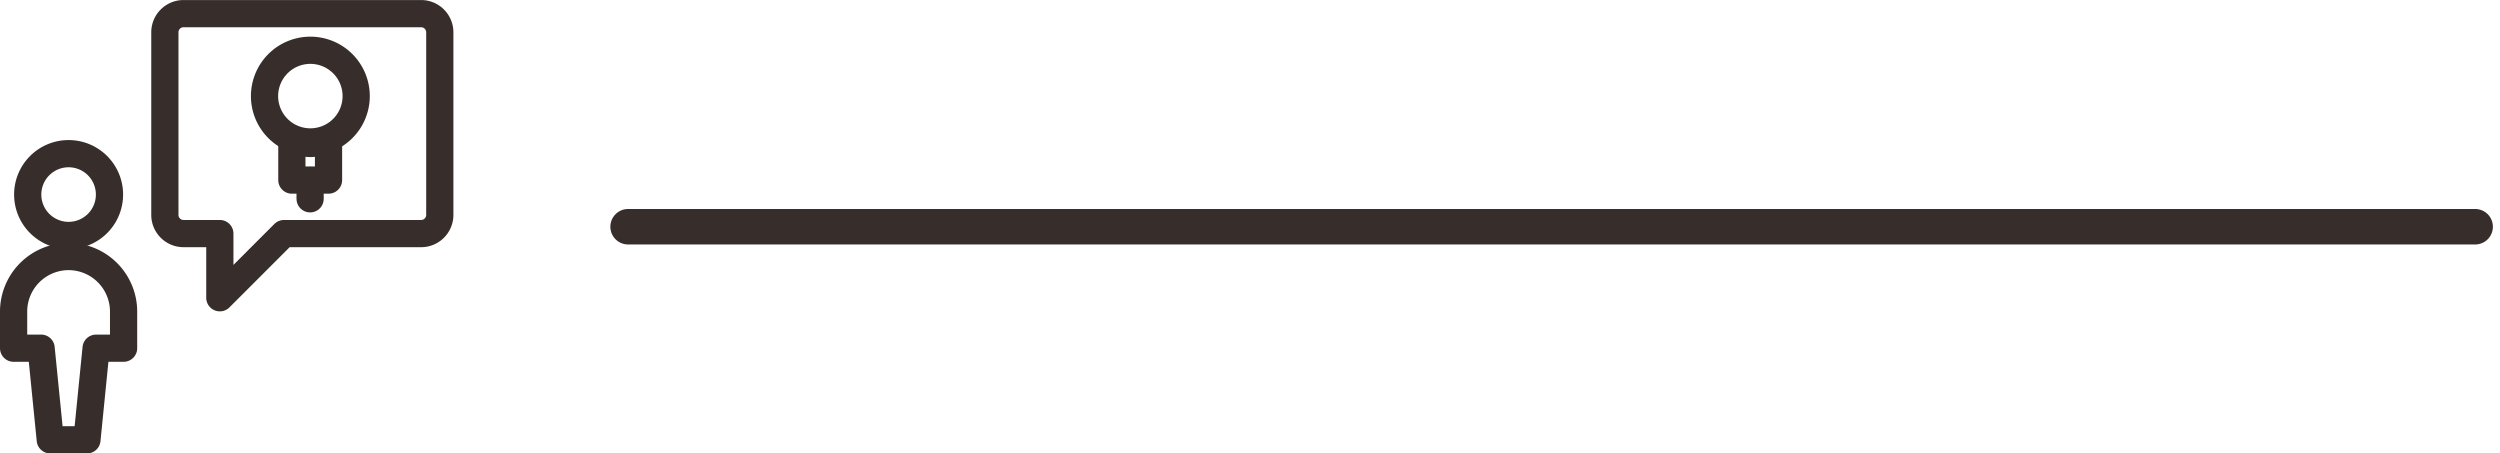
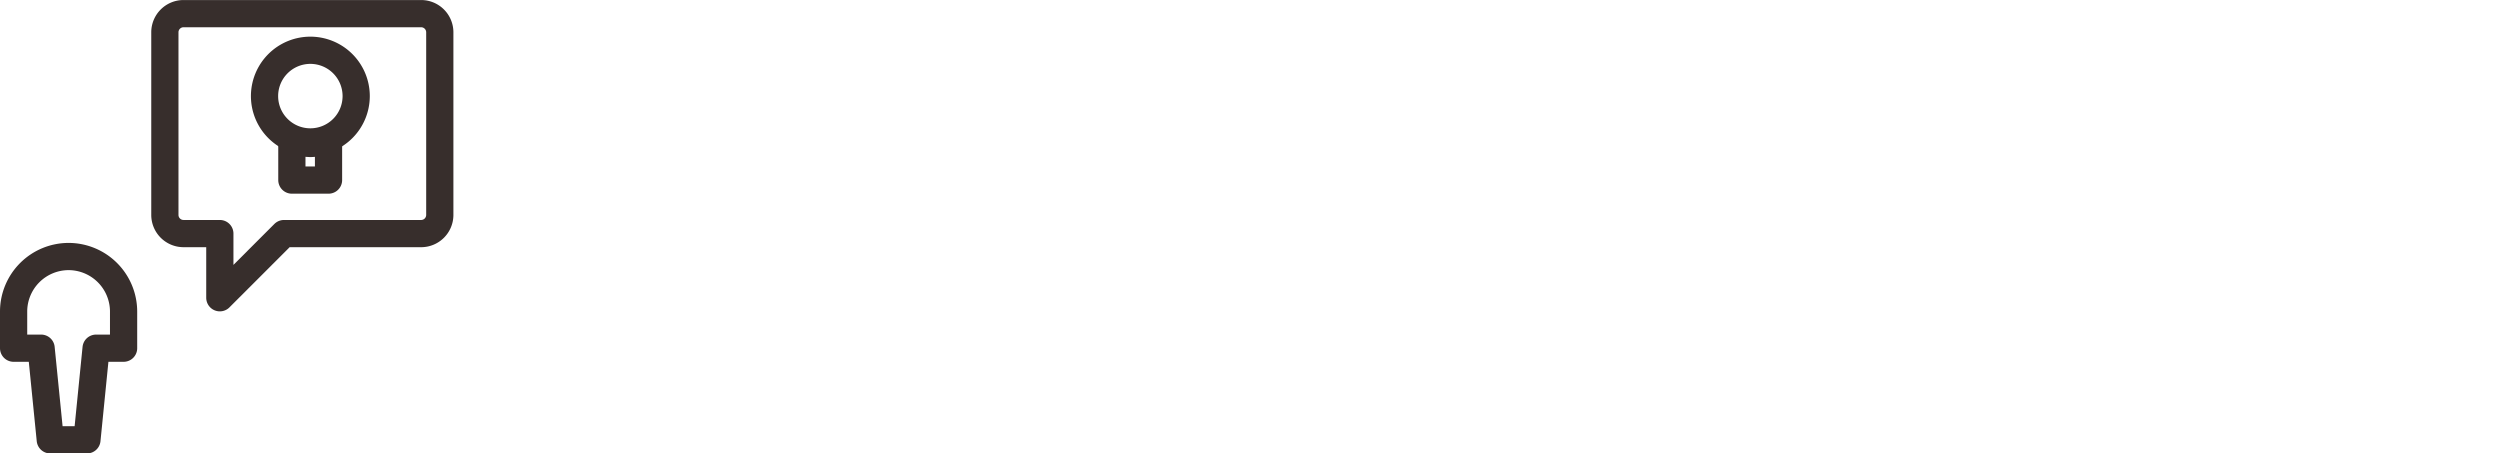
<svg xmlns="http://www.w3.org/2000/svg" width="351.916" height="63.831" viewBox="0 0 351.916 63.831">
  <g id="inxmail-services-dreiklang-wuensche" transform="translate(-127.084 26.916)">
    <rect id="Rechteck_16" data-name="Rechteck 16" width="350" height="60" transform="translate(129 -25)" fill="none" />
    <g id="Gruppe_15" data-name="Gruppe 15" transform="translate(-0.119 -78.183)">
      <path id="Pfad_205" data-name="Pfad 205" d="M153.663,81.567a2.628,2.628,0,0,0,2.58,2.58H161.4V93.18l9.031-9.032h19.352a2.627,2.627,0,0,0,2.58-2.58v-25.8a2.627,2.627,0,0,0-2.58-2.58H156.243a2.627,2.627,0,0,0-2.58,2.58v25.8Z" transform="translate(-3.252)" fill="none" stroke="#372e2c" stroke-linecap="round" stroke-linejoin="round" stroke-width="3.831" />
-       <path id="Pfad_206" data-name="Pfad 206" d="M142.991,82.068a5.756,5.756,0,1,1-5.756-5.756,5.756,5.756,0,0,1,5.756,5.756Z" transform="translate(-0.375 -3.413)" fill="none" stroke="#372e2c" stroke-linecap="round" stroke-linejoin="round" stroke-width="3.831" />
      <path id="Pfad_207" data-name="Pfad 207" d="M136.86,93.069a7.751,7.751,0,0,0-7.741,7.741v5.161h3.871l1.29,12.9h5.161l1.29-12.9H144.6V100.81a7.751,7.751,0,0,0-7.741-7.741Z" transform="translate(0 -5.691)" fill="none" stroke="#372e2c" stroke-linecap="round" stroke-linejoin="round" stroke-width="3.831" />
      <path id="Pfad_208" data-name="Pfad 208" d="M177.72,74.566a7.454,7.454,0,0,1-2.58-.5v5.657H180.3V74.07a7.453,7.453,0,0,1-2.58.5Z" transform="translate(-6.852 -3.108)" fill="none" stroke="#372e2c" stroke-linecap="round" stroke-linejoin="round" stroke-width="3.831" />
      <path id="Pfad_209" data-name="Pfad 209" d="M183.439,65.77a6.451,6.451,0,1,1-6.451-6.451A6.451,6.451,0,0,1,183.439,65.77Z" transform="translate(-6.097 -0.976)" fill="none" stroke="#372e2c" stroke-linecap="round" stroke-linejoin="round" stroke-width="3.831" />
-       <line id="Linie_4" data-name="Linie 4" y2="2.581" transform="translate(170.856 76.672)" fill="none" stroke="#372e2c" stroke-linecap="round" stroke-linejoin="round" stroke-width="3.831" />
    </g>
-     <line id="Linie_1" data-name="Linie 1" x2="260" transform="translate(215.5 5)" fill="none" stroke="#372e2c" stroke-linecap="round" stroke-width="5" />
  </g>
</svg>